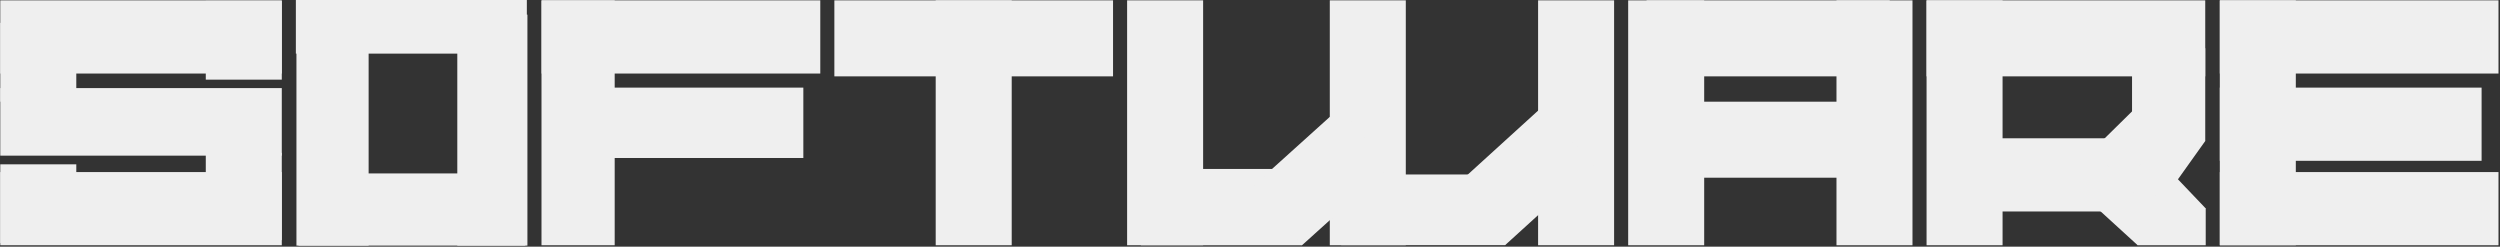
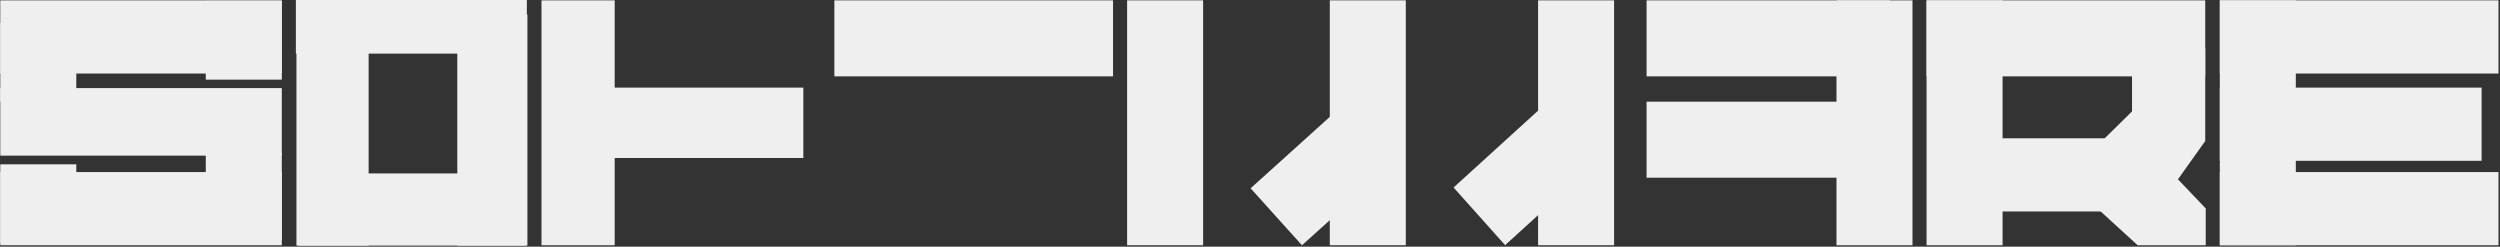
<svg xmlns="http://www.w3.org/2000/svg" width="1277" height="126" viewBox="0 0 1277 126" fill="none">
  <rect x="0" y="0" width="1277" height="126" fill="#333333" stroke="none" />
  <g clip-path="url(#clip0_909_199)">
    <path d="M143.937 0.182H0.15V37.566H143.937V0.182Z" fill="#EFEFEF" />
    <path d="M143.937 44.996H0.15V79.505H143.937V44.996Z" fill="#EFEFEF" />
    <path d="M143.937 87.893H0.15V125.277H143.937V87.893Z" fill="#EFEFEF" />
    <path d="M38.973 83.938H0.15V124.198H38.973V83.938Z" fill="#EFEFEF" />
    <path d="M143.936 78.066H105.113V122.64H143.936V78.066Z" fill="#EFEFEF" />
    <path d="M143.936 0.422H105.113V40.682H143.936V0.422Z" fill="#EFEFEF" />
    <path d="M38.973 11.685H0.15V51.946H38.973V11.685Z" fill="#EFEFEF" />
    <path d="M268.355 88.588H152.478V125.458H268.355V88.588Z" fill="#EFEFEF" />
    <path d="M269.11 0H151.126V27.389H269.11V0Z" fill="#EFEFEF" />
    <path d="M151.424 1.153V125.457H188.294V1.153H151.424Z" fill="#EFEFEF" />
    <path d="M233.591 7.473V125.457H269.407V7.473H233.591Z" fill="#EFEFEF" />
-     <path d="M419.004 0.182H276.655V37.566H419.004V0.182Z" fill="#EFEFEF" />
    <path d="M410.348 44.756H278.064V80.703H410.348V44.756Z" fill="#EFEFEF" />
    <path d="M313.981 0.182H276.597V125.276H313.981V0.182Z" fill="#EFEFEF" />
-     <path d="M516.778 0.182H477.956V125.276H516.778V0.182Z" fill="#EFEFEF" />
    <path d="M568.542 0.182H426.193V39.004H568.542V0.182Z" fill="#EFEFEF" />
    <path d="M614.554 0.174H575.731V125.268H614.554V0.174Z" fill="#EFEFEF" />
    <path d="M718.081 0.174H679.259V125.268H718.081V0.174Z" fill="#EFEFEF" />
    <path d="M824.484 0.174H785.662V125.268H824.484V0.174Z" fill="#EFEFEF" />
-     <path d="M665.057 86.299H582.753V125.285H665.057V86.299Z" fill="#EFEFEF" />
-     <path d="M768.805 89.123H685.057V125.221H768.805V89.123Z" fill="#EFEFEF" />
    <path d="M683.999 55.43L638.809 96.176L665.052 125.283L710.243 84.537L683.999 55.43Z" fill="#EFEFEF" />
    <path d="M787.522 54.813L742.481 95.773L768.81 125.226L813.851 84.265L787.522 54.813Z" fill="#EFEFEF" />
-     <path d="M870.496 0.186H831.674V125.28H870.496V0.186Z" fill="#EFEFEF" />
    <path d="M976.899 0.186H938.076V125.28H976.899V0.186Z" fill="#EFEFEF" />
    <path d="M963.809 51.943H841.074V90.771H963.809V51.943Z" fill="#EFEFEF" />
    <path d="M965.253 0.18H841.074V39.007H965.253V0.18Z" fill="#EFEFEF" />
    <path d="M1022.91 0.182H984.088V125.276H1022.91V0.182Z" fill="#EFEFEF" />
    <path d="M1126.44 0.182H984.088V39.004H1126.44V0.182Z" fill="#EFEFEF" />
    <path d="M1126.44 24.625H1089.05V72.024H1126.44V24.625Z" fill="#EFEFEF" />
    <path d="M1111.09 70.639H991.244V108.022H1111.09V70.639Z" fill="#EFEFEF" />
    <path d="M1085.94 76.389L1064.32 100.072L1091.93 125.277L1113.55 101.594L1085.94 76.389Z" fill="#EFEFEF" />
    <path d="M1085.58 101.96L1107.41 124.855L1126.69 106.473L1104.86 83.577L1085.58 101.96Z" fill="#EFEFEF" />
    <path d="M1126.68 106.439H1091.93V125.275H1126.68V106.439Z" fill="#EFEFEF" />
    <path d="M1126.44 72.028L1094.84 49.498L1073.27 79.749L1104.87 102.279L1126.44 72.028Z" fill="#EFEFEF" />
    <path d="M1110.81 66.474L1095.31 50.73L1068.67 76.957L1084.17 92.7L1110.81 66.474Z" fill="#EFEFEF" />
    <path d="M1172.7 0.182H1133.88V125.276H1172.7V0.182Z" fill="#EFEFEF" />
    <path d="M1276.23 0.182H1133.88V37.566H1276.23V0.182Z" fill="#EFEFEF" />
    <path d="M1276.23 87.893H1133.88V125.277H1276.23V87.893Z" fill="#EFEFEF" />
    <path d="M1267.6 44.756H1133.88V82.14H1267.6V44.756Z" fill="#EFEFEF" />
  </g>
  <defs>
    <clipPath id="clip0_909_199">
      <rect width="1277" height="126" fill="white" />
    </clipPath>
  </defs>
</svg>